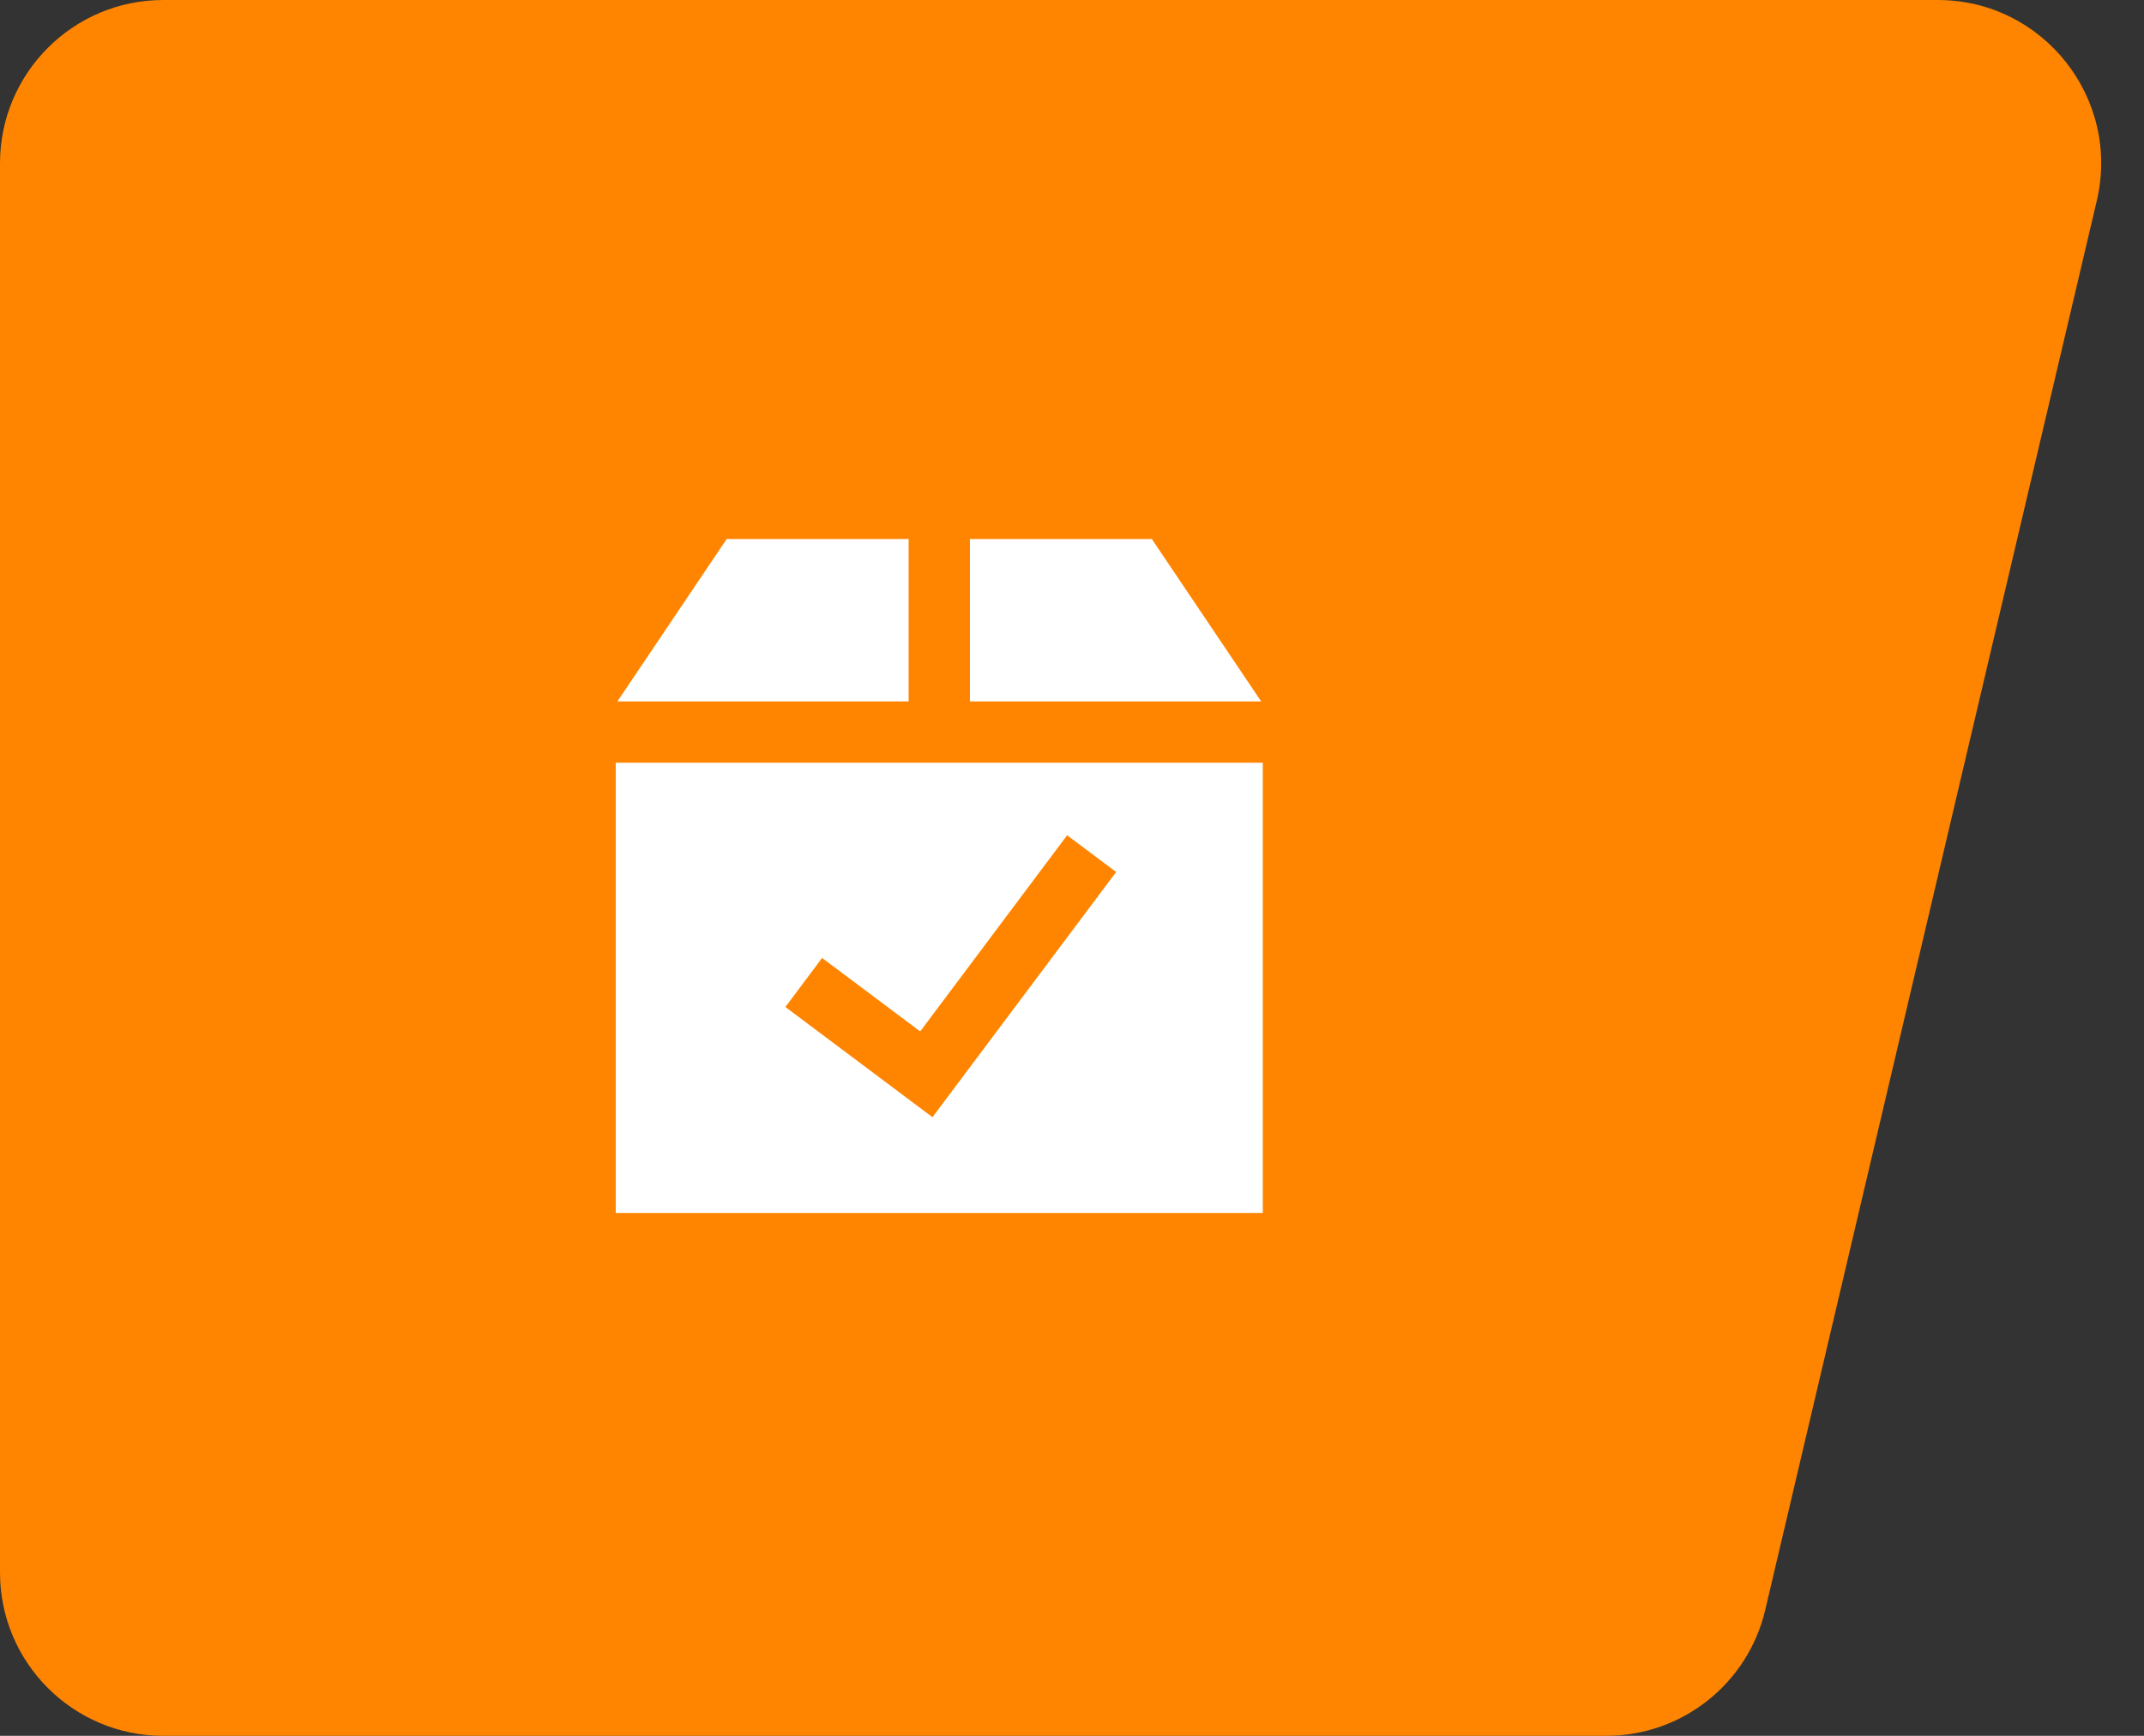
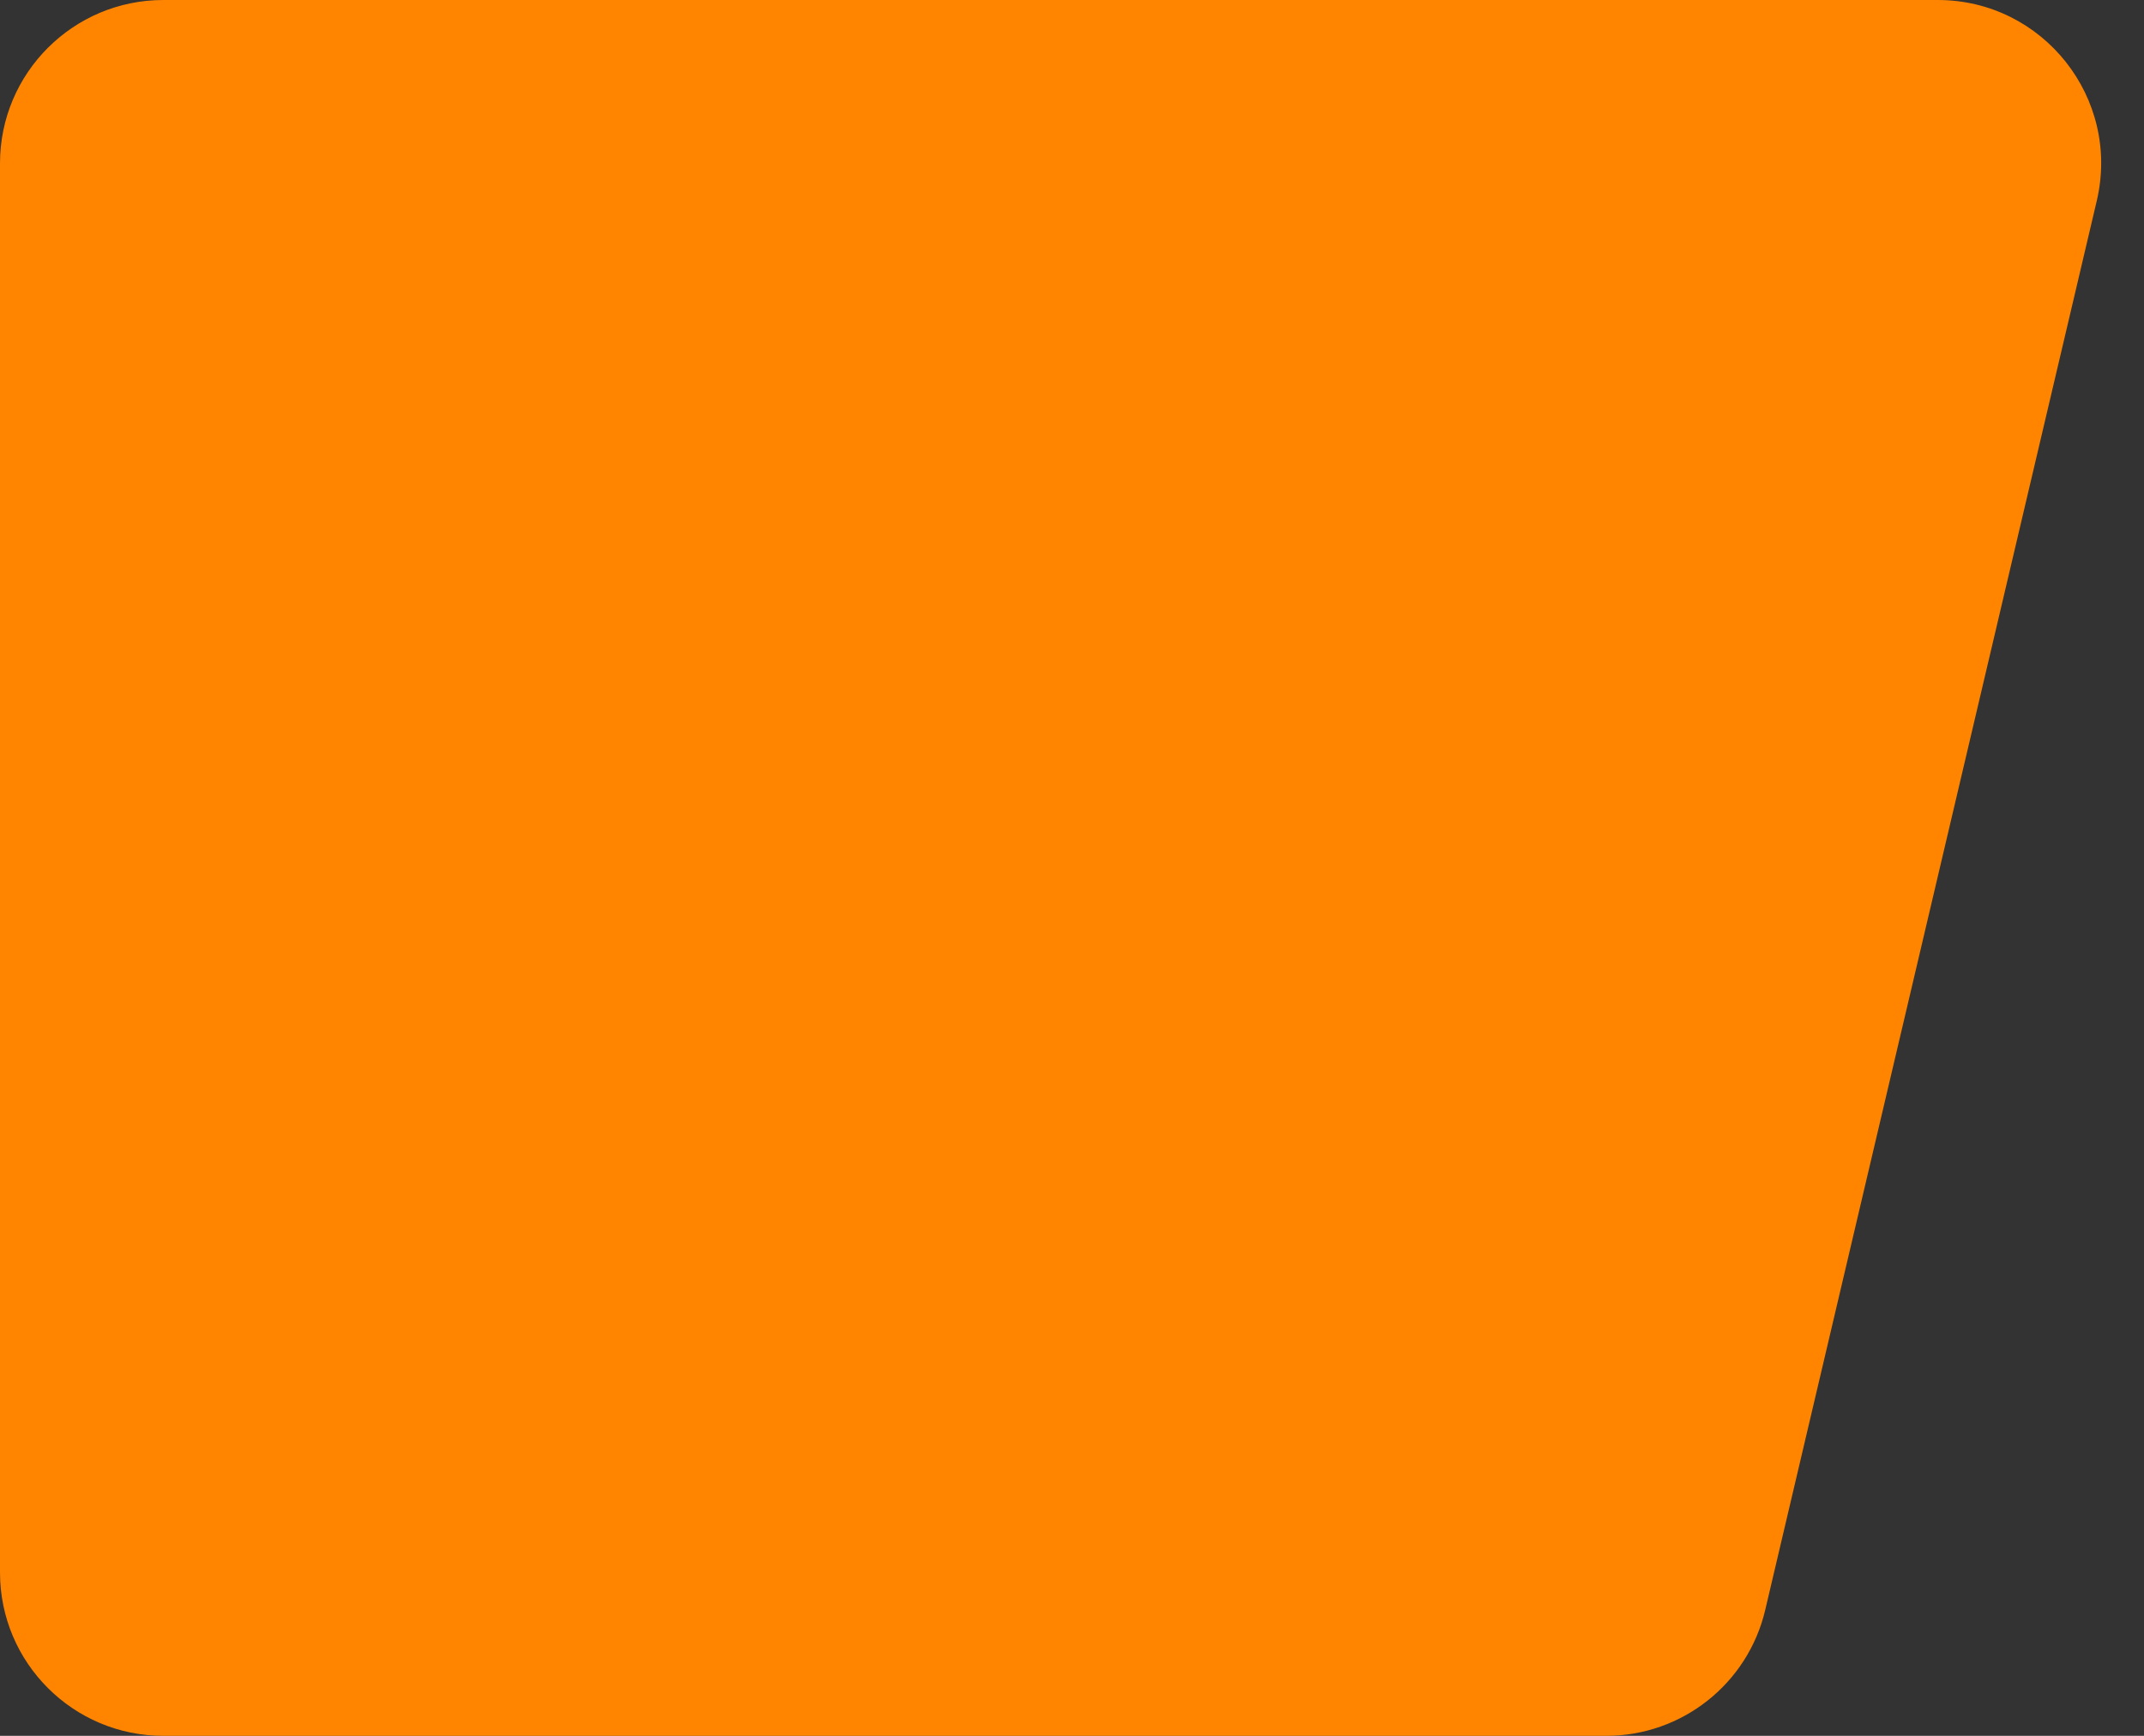
<svg xmlns="http://www.w3.org/2000/svg" width="105" height="85" viewBox="0 0 105 85" fill="none">
  <rect x="0" y="0" width="105" height="85" fill="#333333" stroke="none" />
  <path d="M0 8C0 3.582 3.582 0 8 0H94.899C100.058 0 103.868 4.811 102.687 9.832L86.451 78.832C85.601 82.446 82.376 85 78.664 85H8C3.582 85 0 81.418 0 77V8Z" fill="#FF8500" />
-   <path fill-rule="evenodd" clip-rule="evenodd" d="M44.5 26.396V34.349H30.234L35.588 26.396H44.5ZM61.766 34.349H47.5V26.396H56.411L61.766 34.349ZM30.156 37.349H61.844V59.396H30.156V37.349ZM53.763 43.899L54.662 42.699L52.261 40.9L51.362 42.101L45.065 50.507L41.462 47.808L40.261 46.909L38.463 49.31L39.663 50.209L44.467 53.807L45.667 54.707L46.566 53.506L53.763 43.899Z" fill="white" />
</svg>